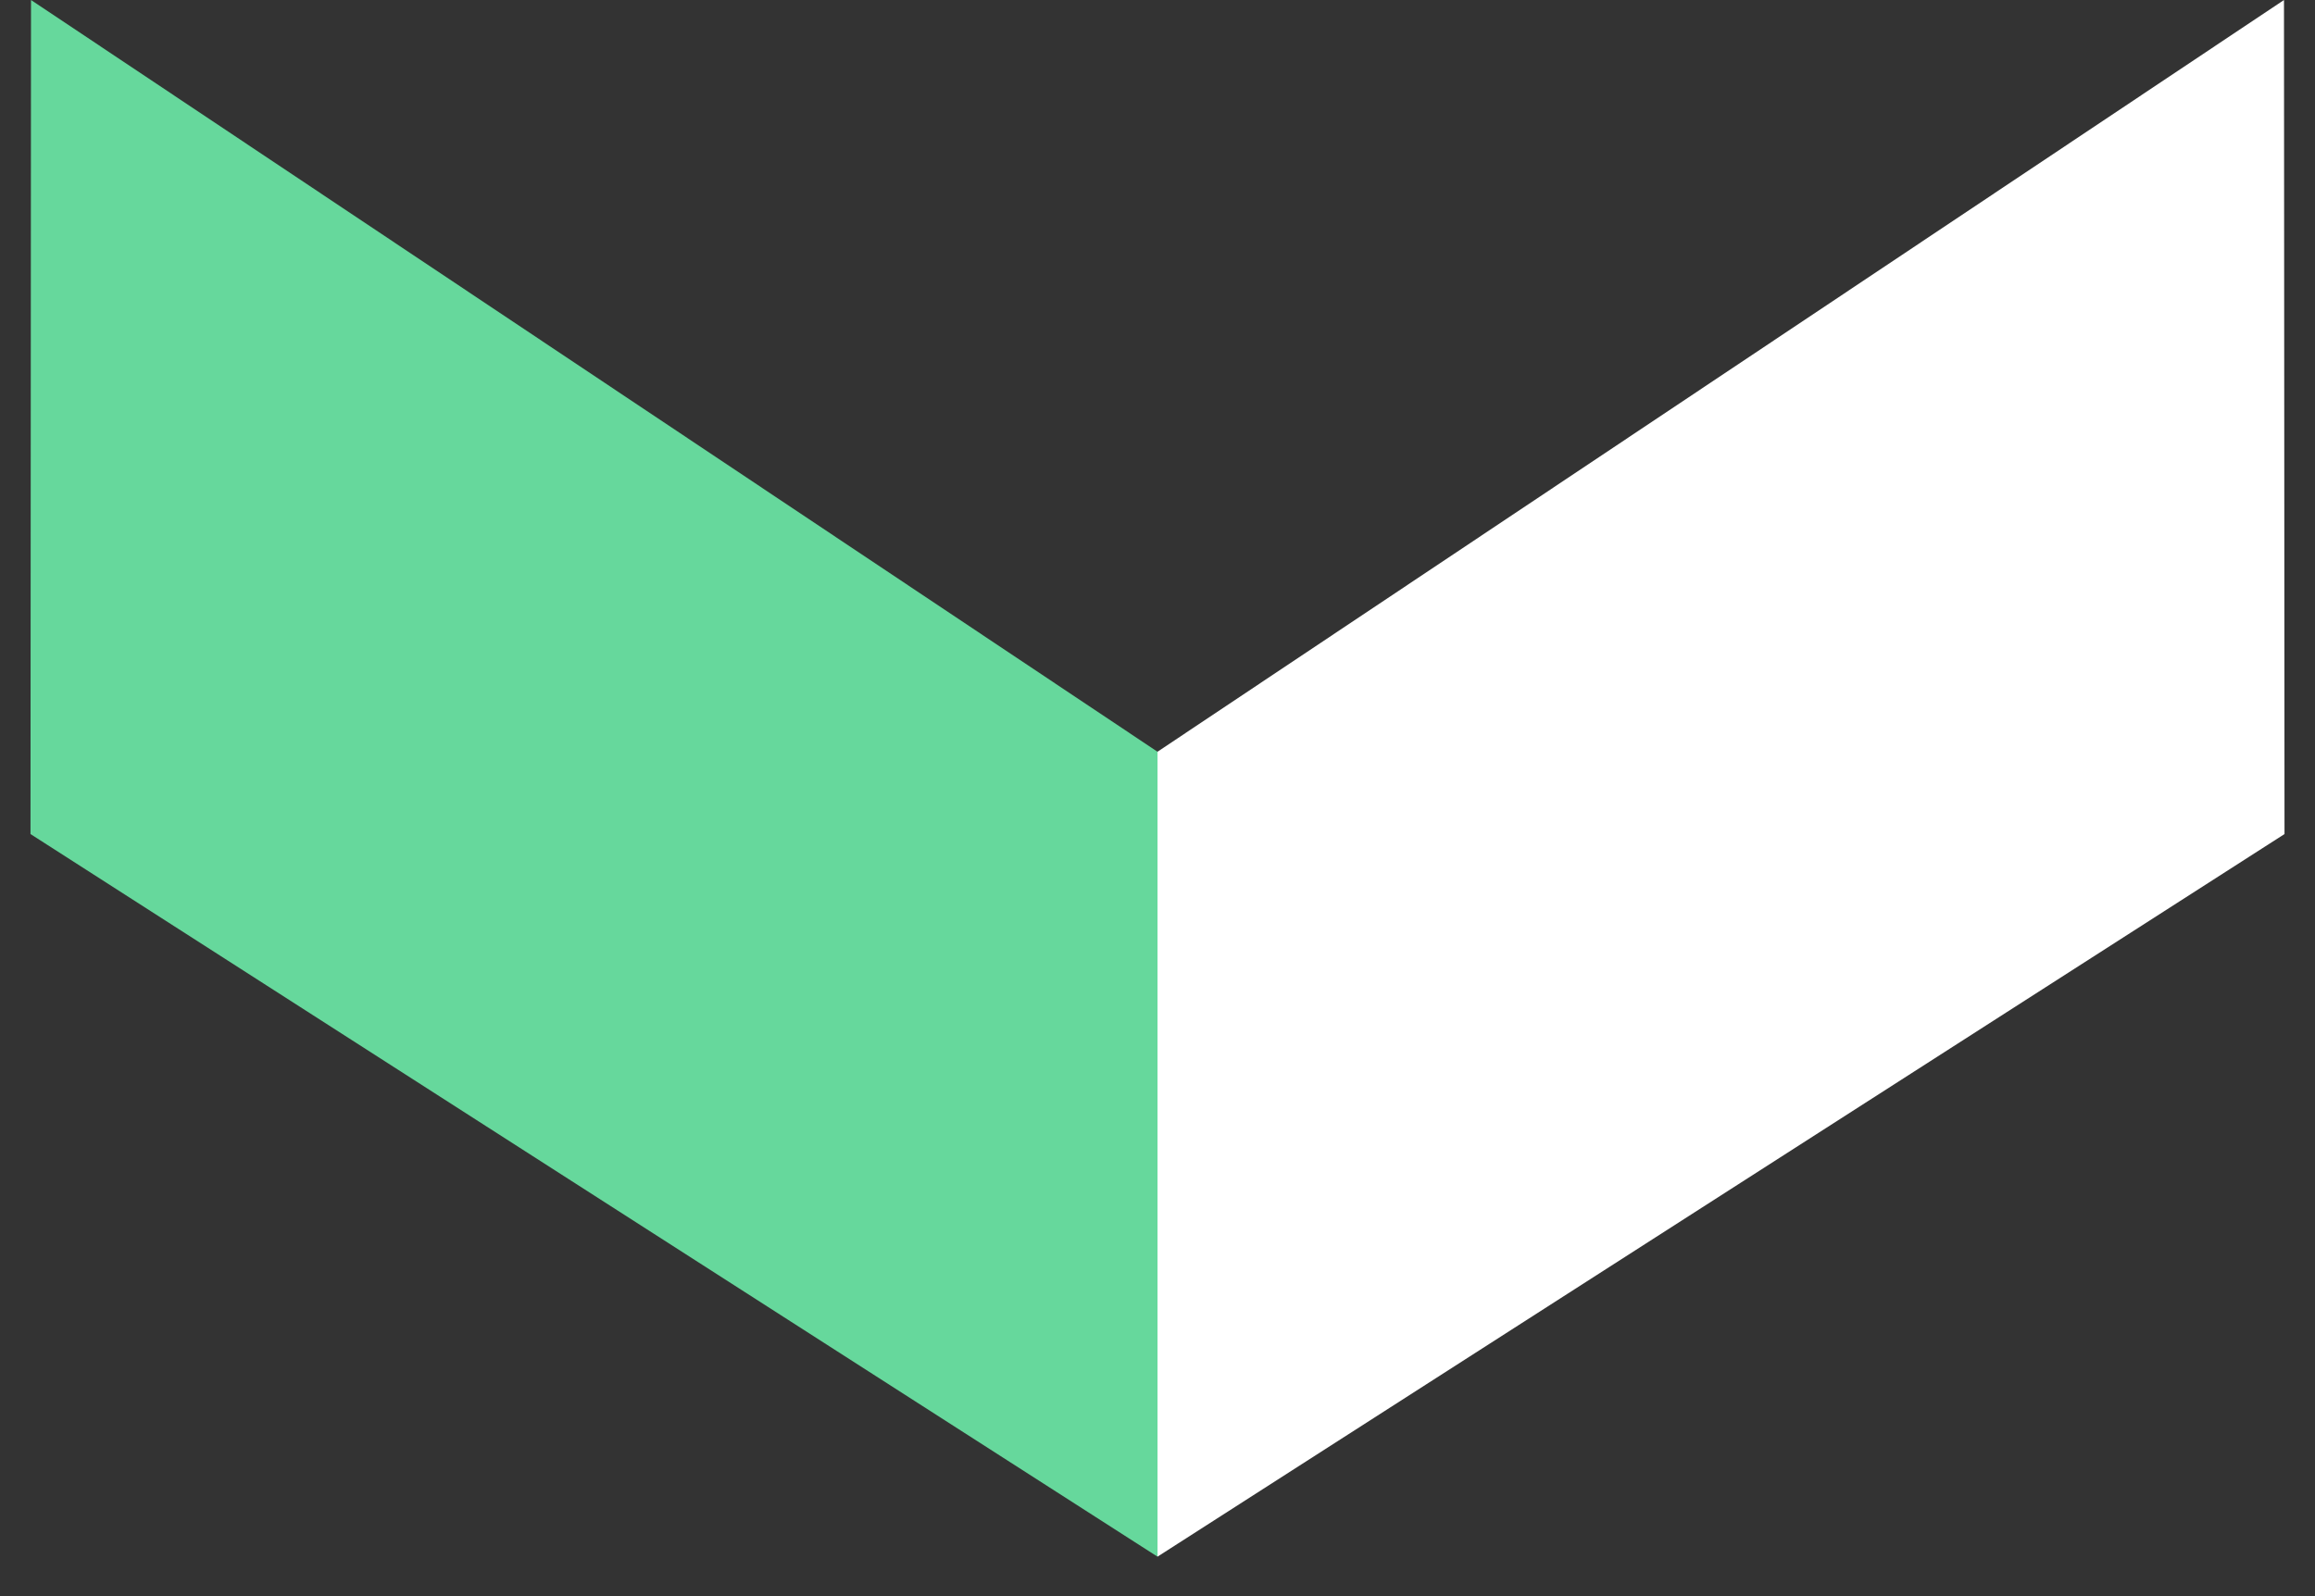
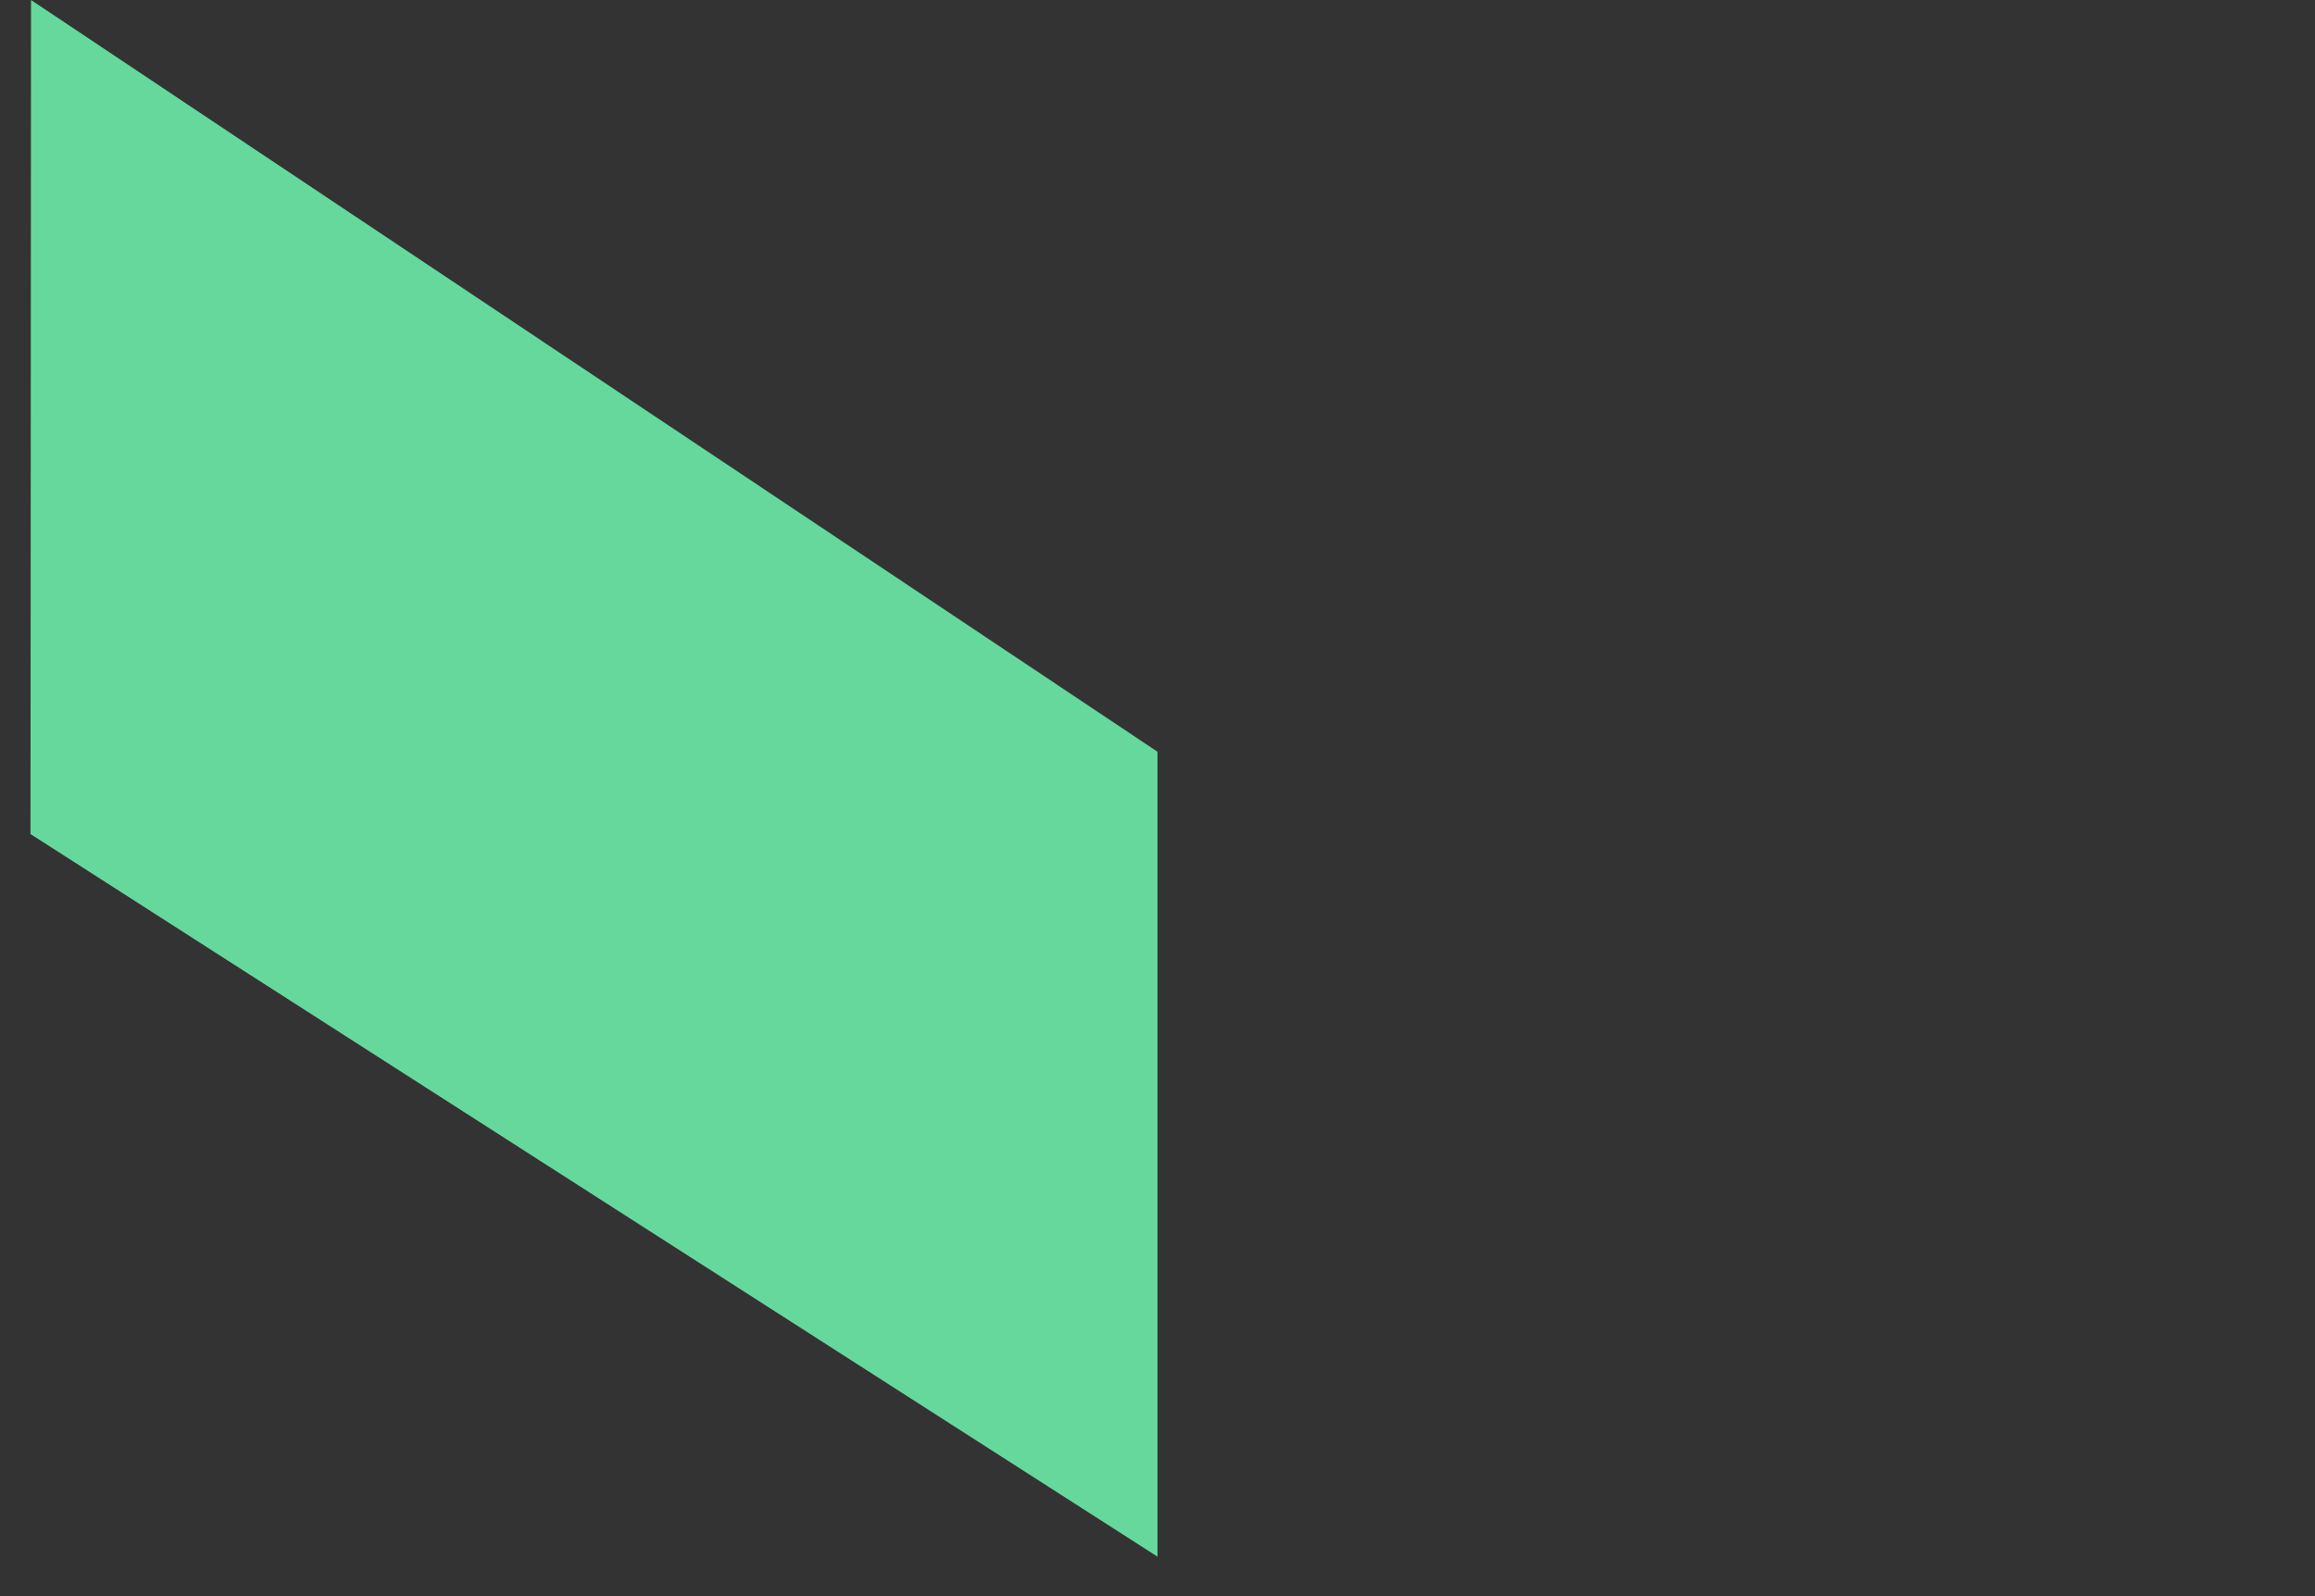
<svg xmlns="http://www.w3.org/2000/svg" width="58" height="40" viewBox="0 0 58 40" fill="none">
  <rect x="0" y="0" width="58" height="40" fill="#333333" stroke="none" />
  <path d="M29 39.011L0.764 20.902L0.777 0L29 18.839V39.011Z" fill="#66D89C" />
-   <path d="M29 39.011L57.236 20.902L57.223 0L29 18.839V39.011Z" fill="white" />
</svg>